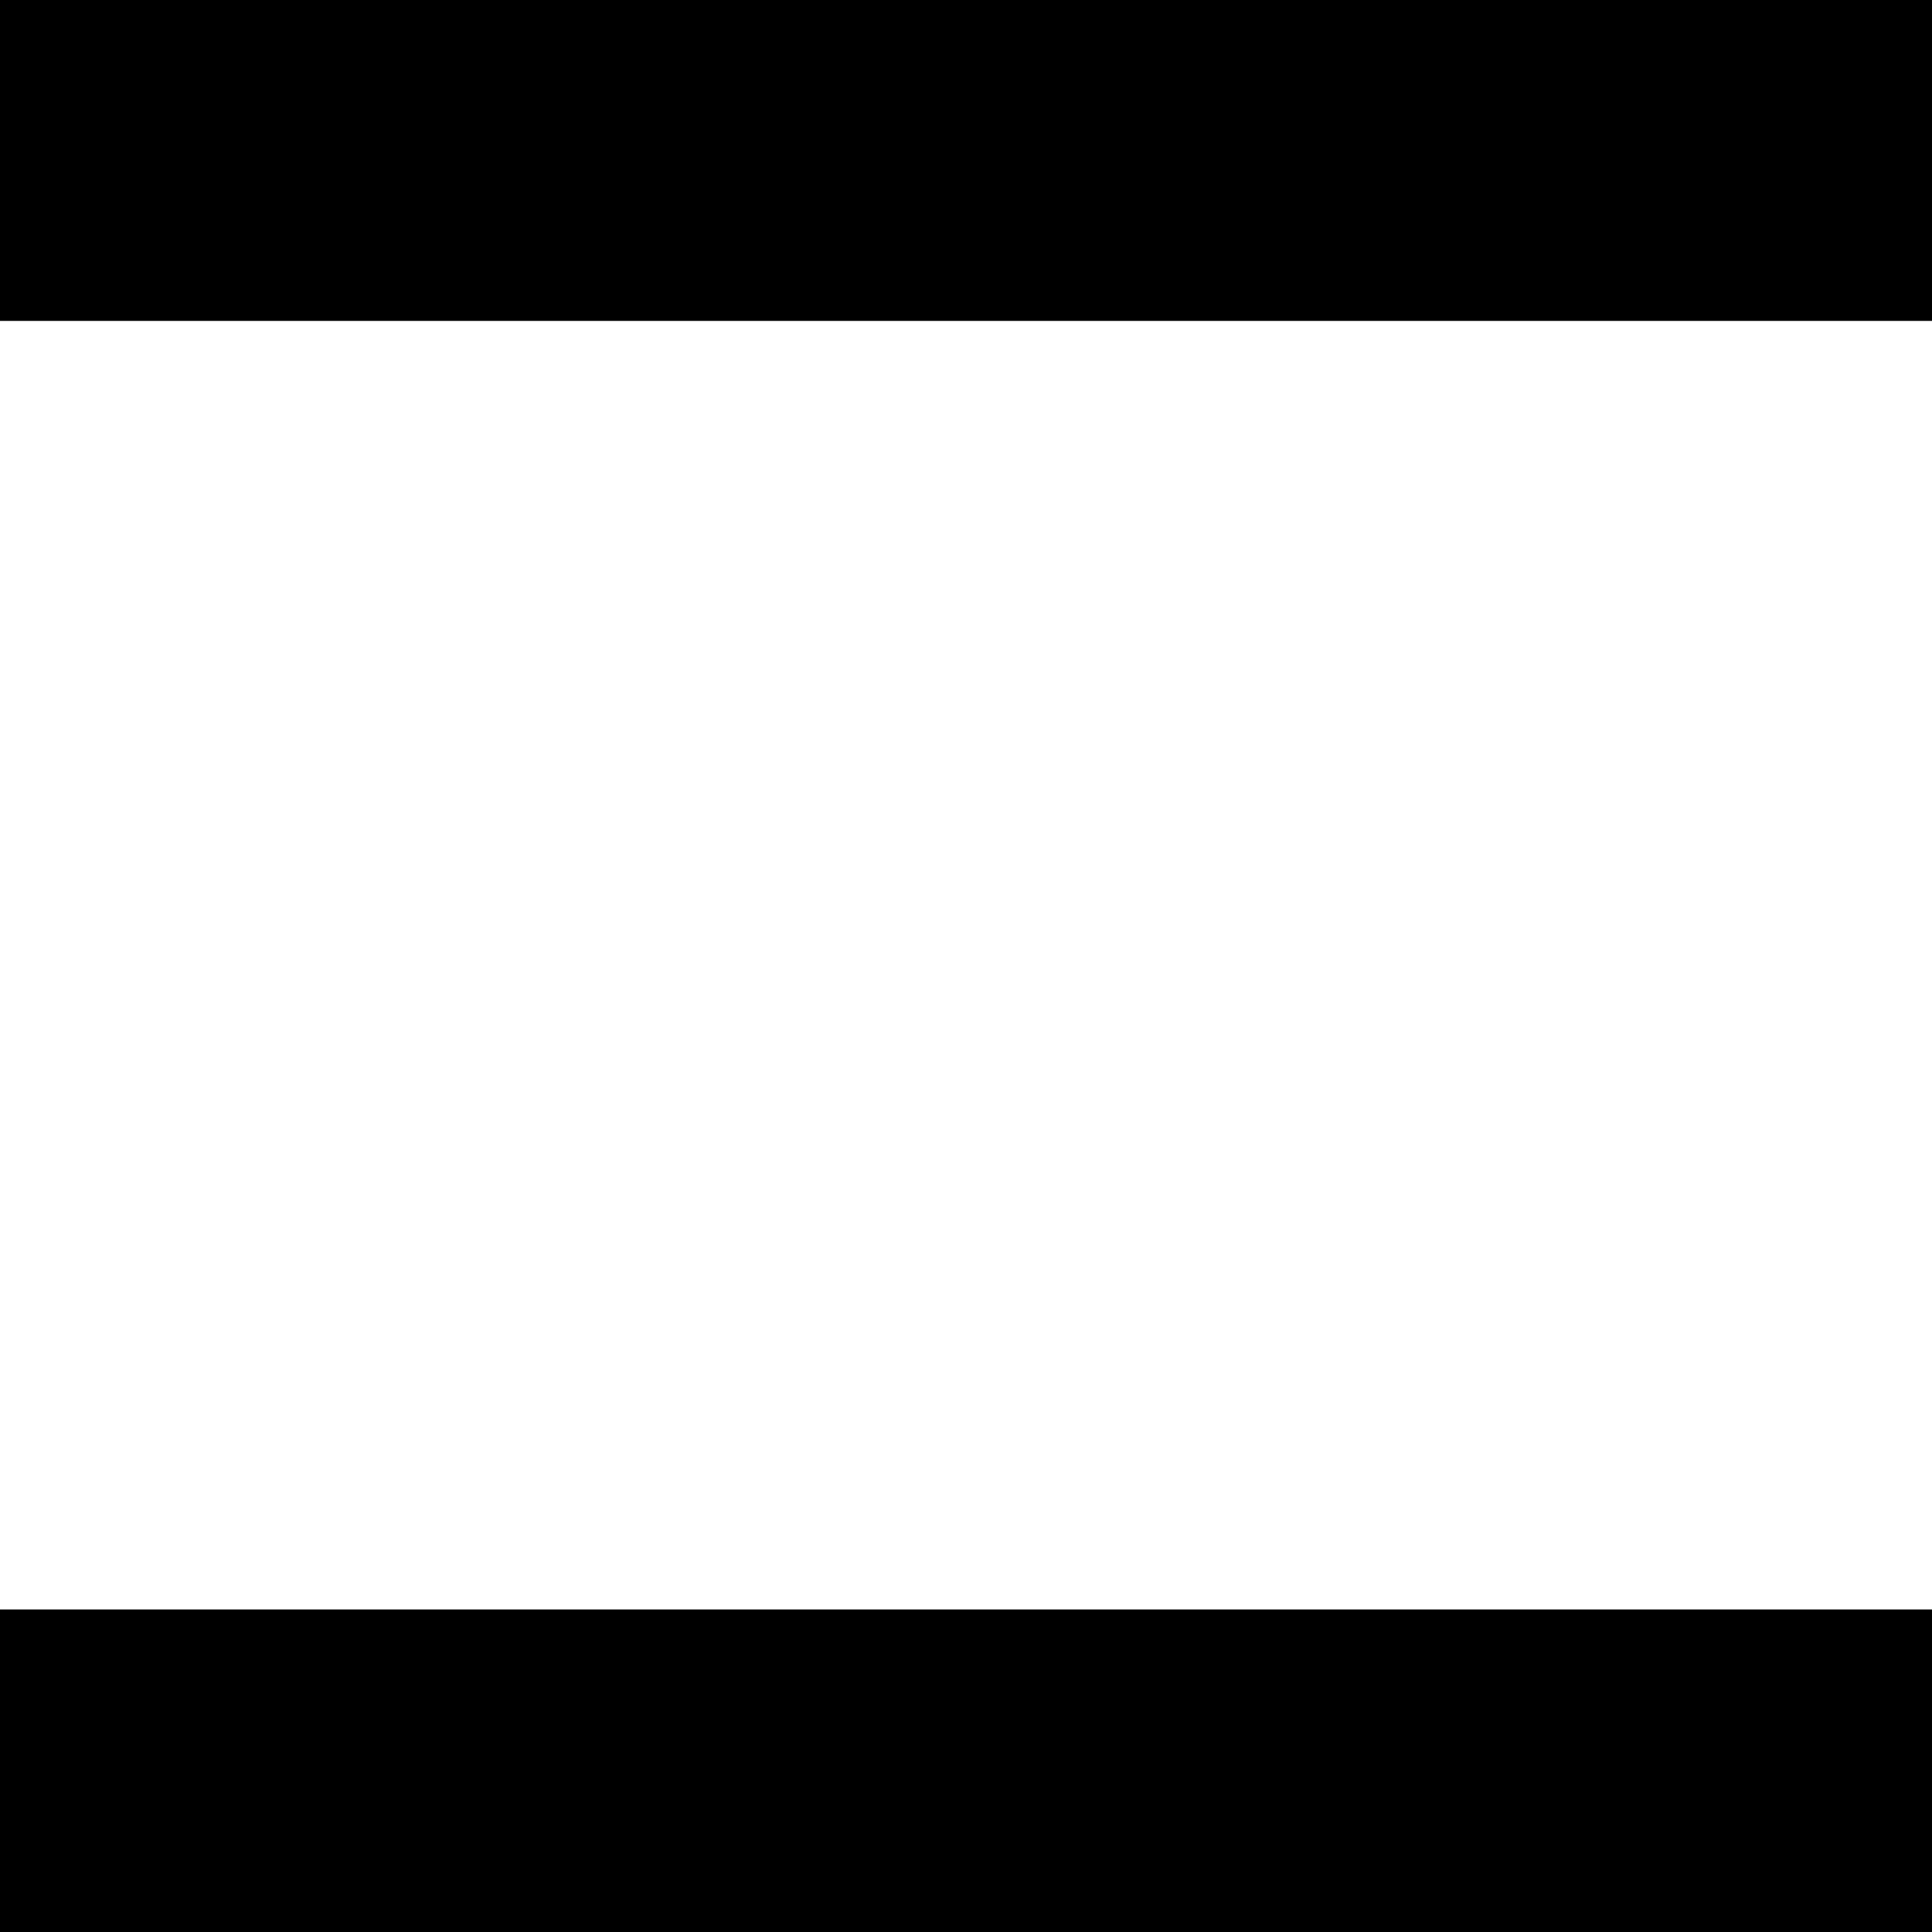
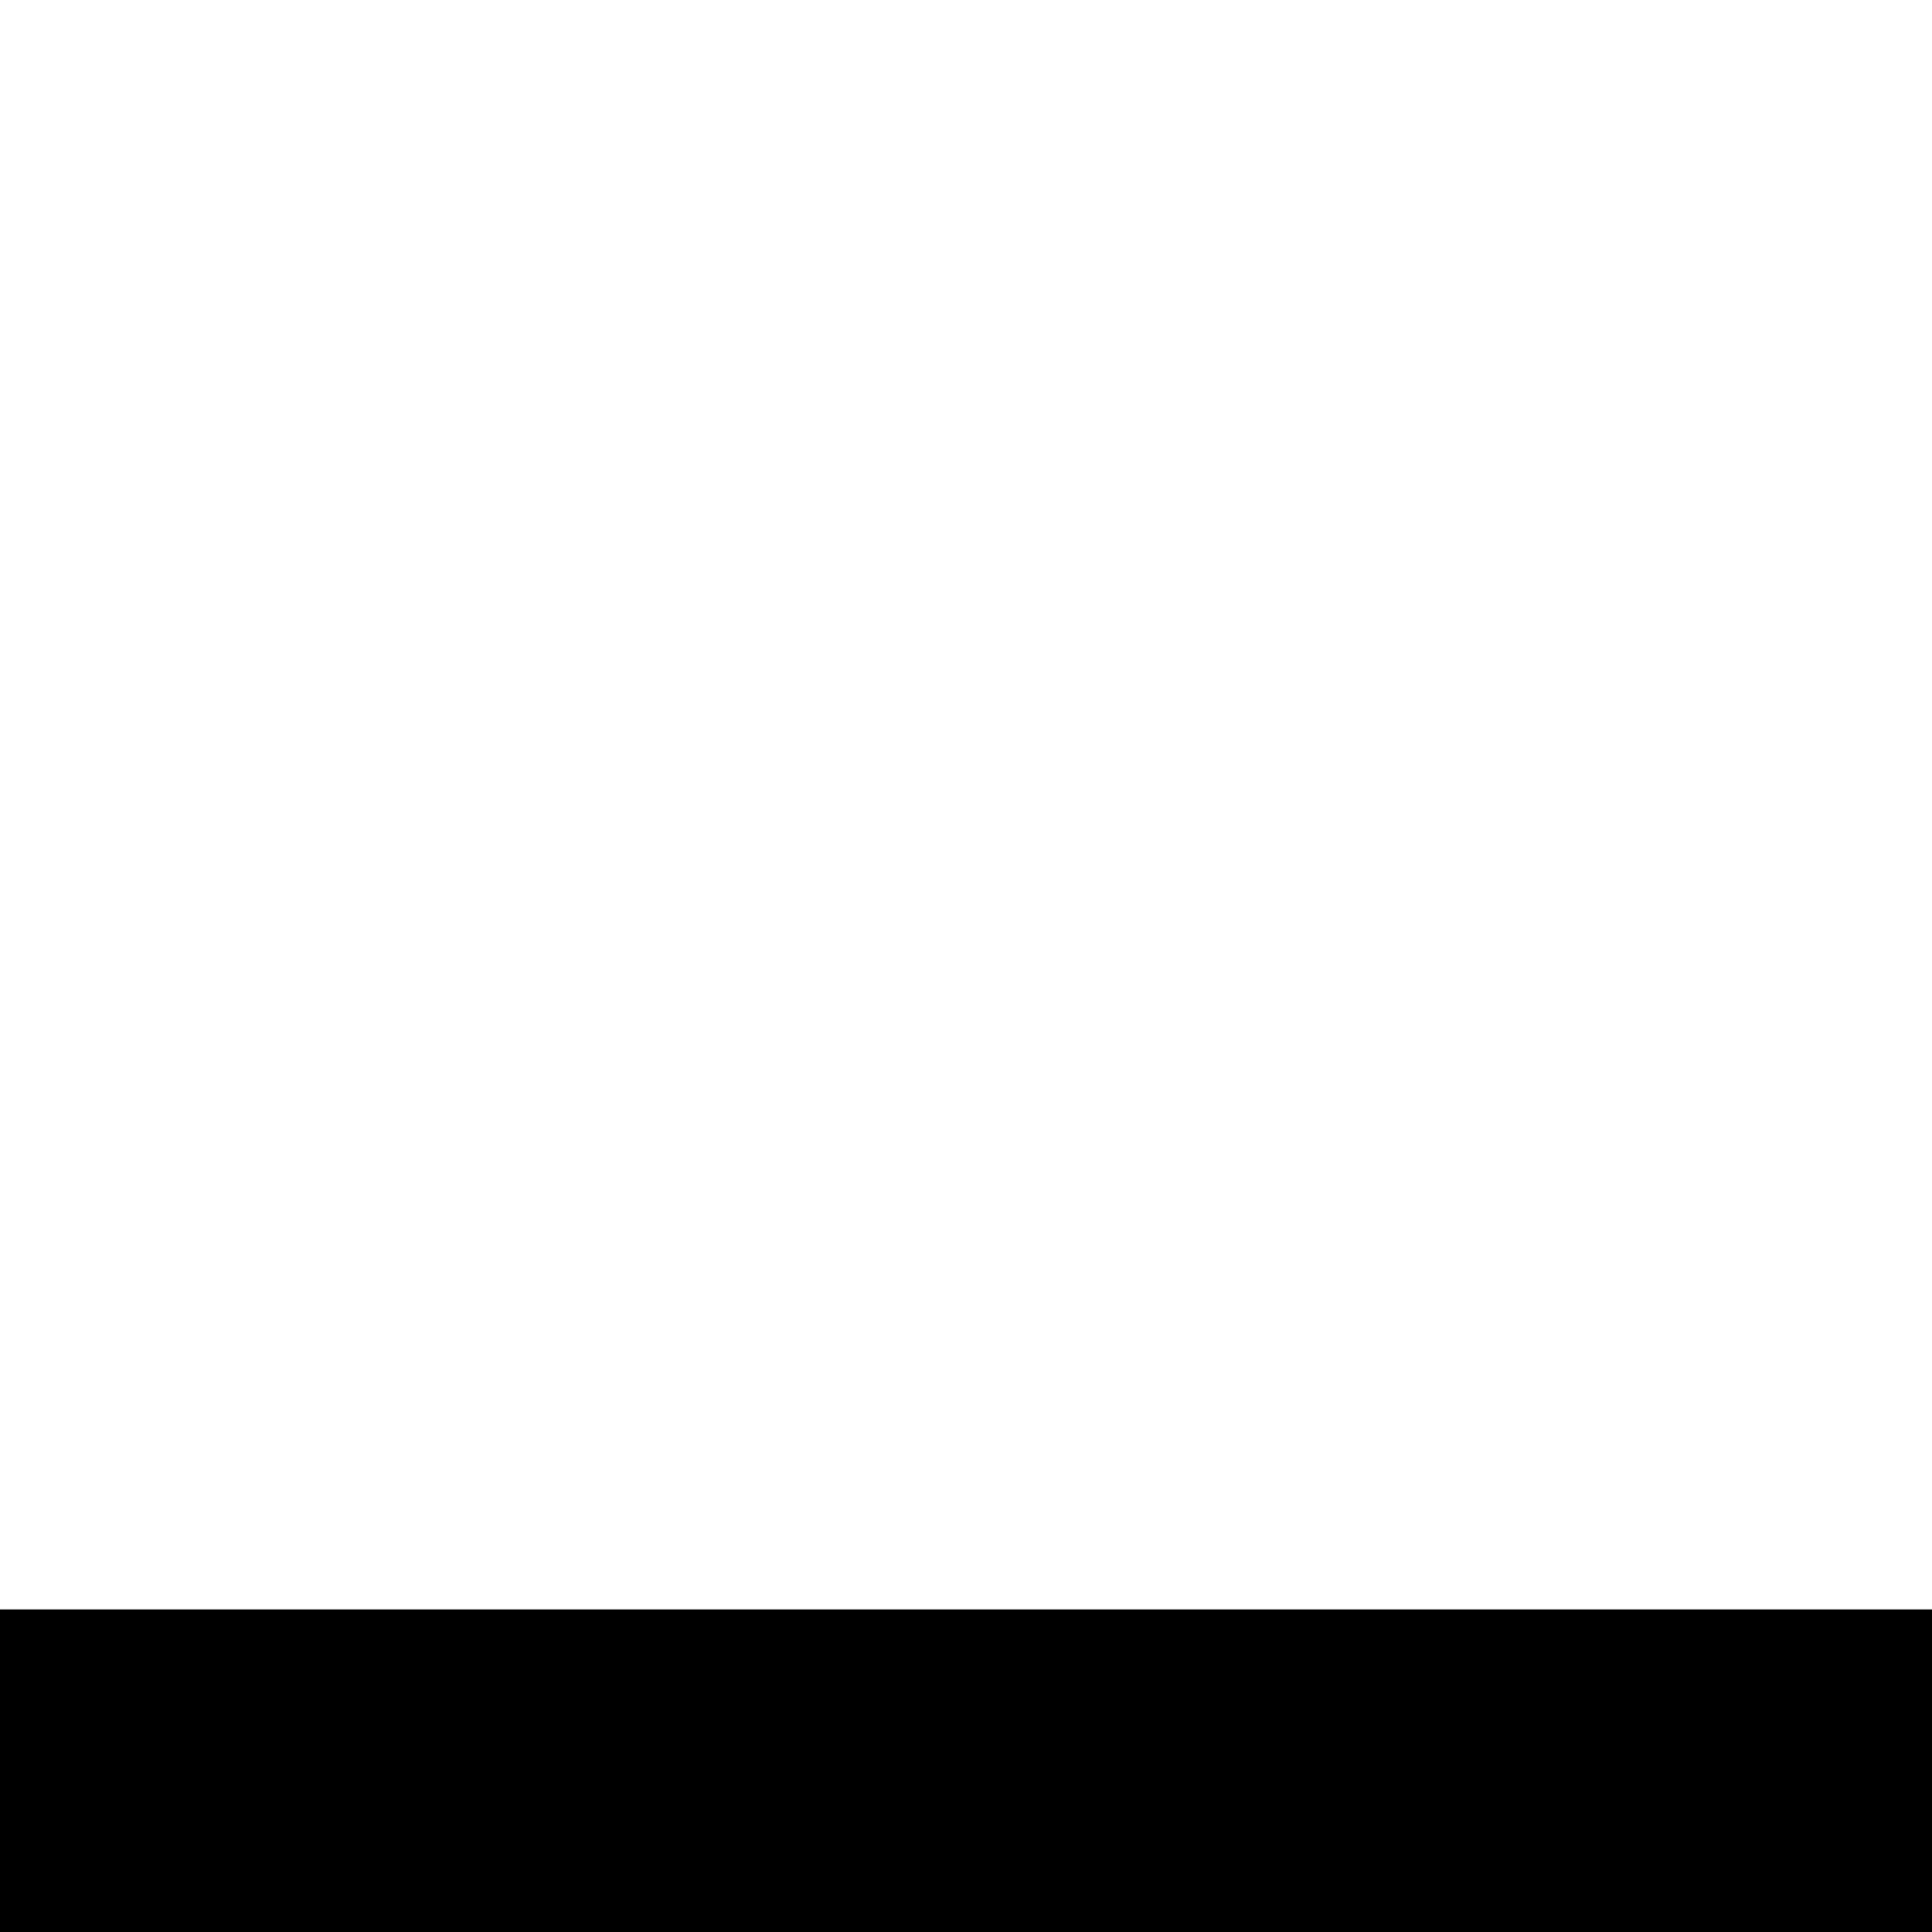
<svg xmlns="http://www.w3.org/2000/svg" version="1.0" width="1186pt" height="1186pt" viewBox="0 0 1186 1186" preserveAspectRatio="xMidYMid meet">
  <g transform="translate(0,1186) scale(0.1,-0.1)" fill="#000000" stroke="none">
-     <path d="M0 10875 l0 -985 5930 0 5930 0 0 985 0 985 -5930 0 -5930 0 0 -985z" />
    <path d="M0 990 l0 -990 5930 0 5930 0 0 990 0 990 -5930 0 -5930 0 0 -990z" />
  </g>
</svg>